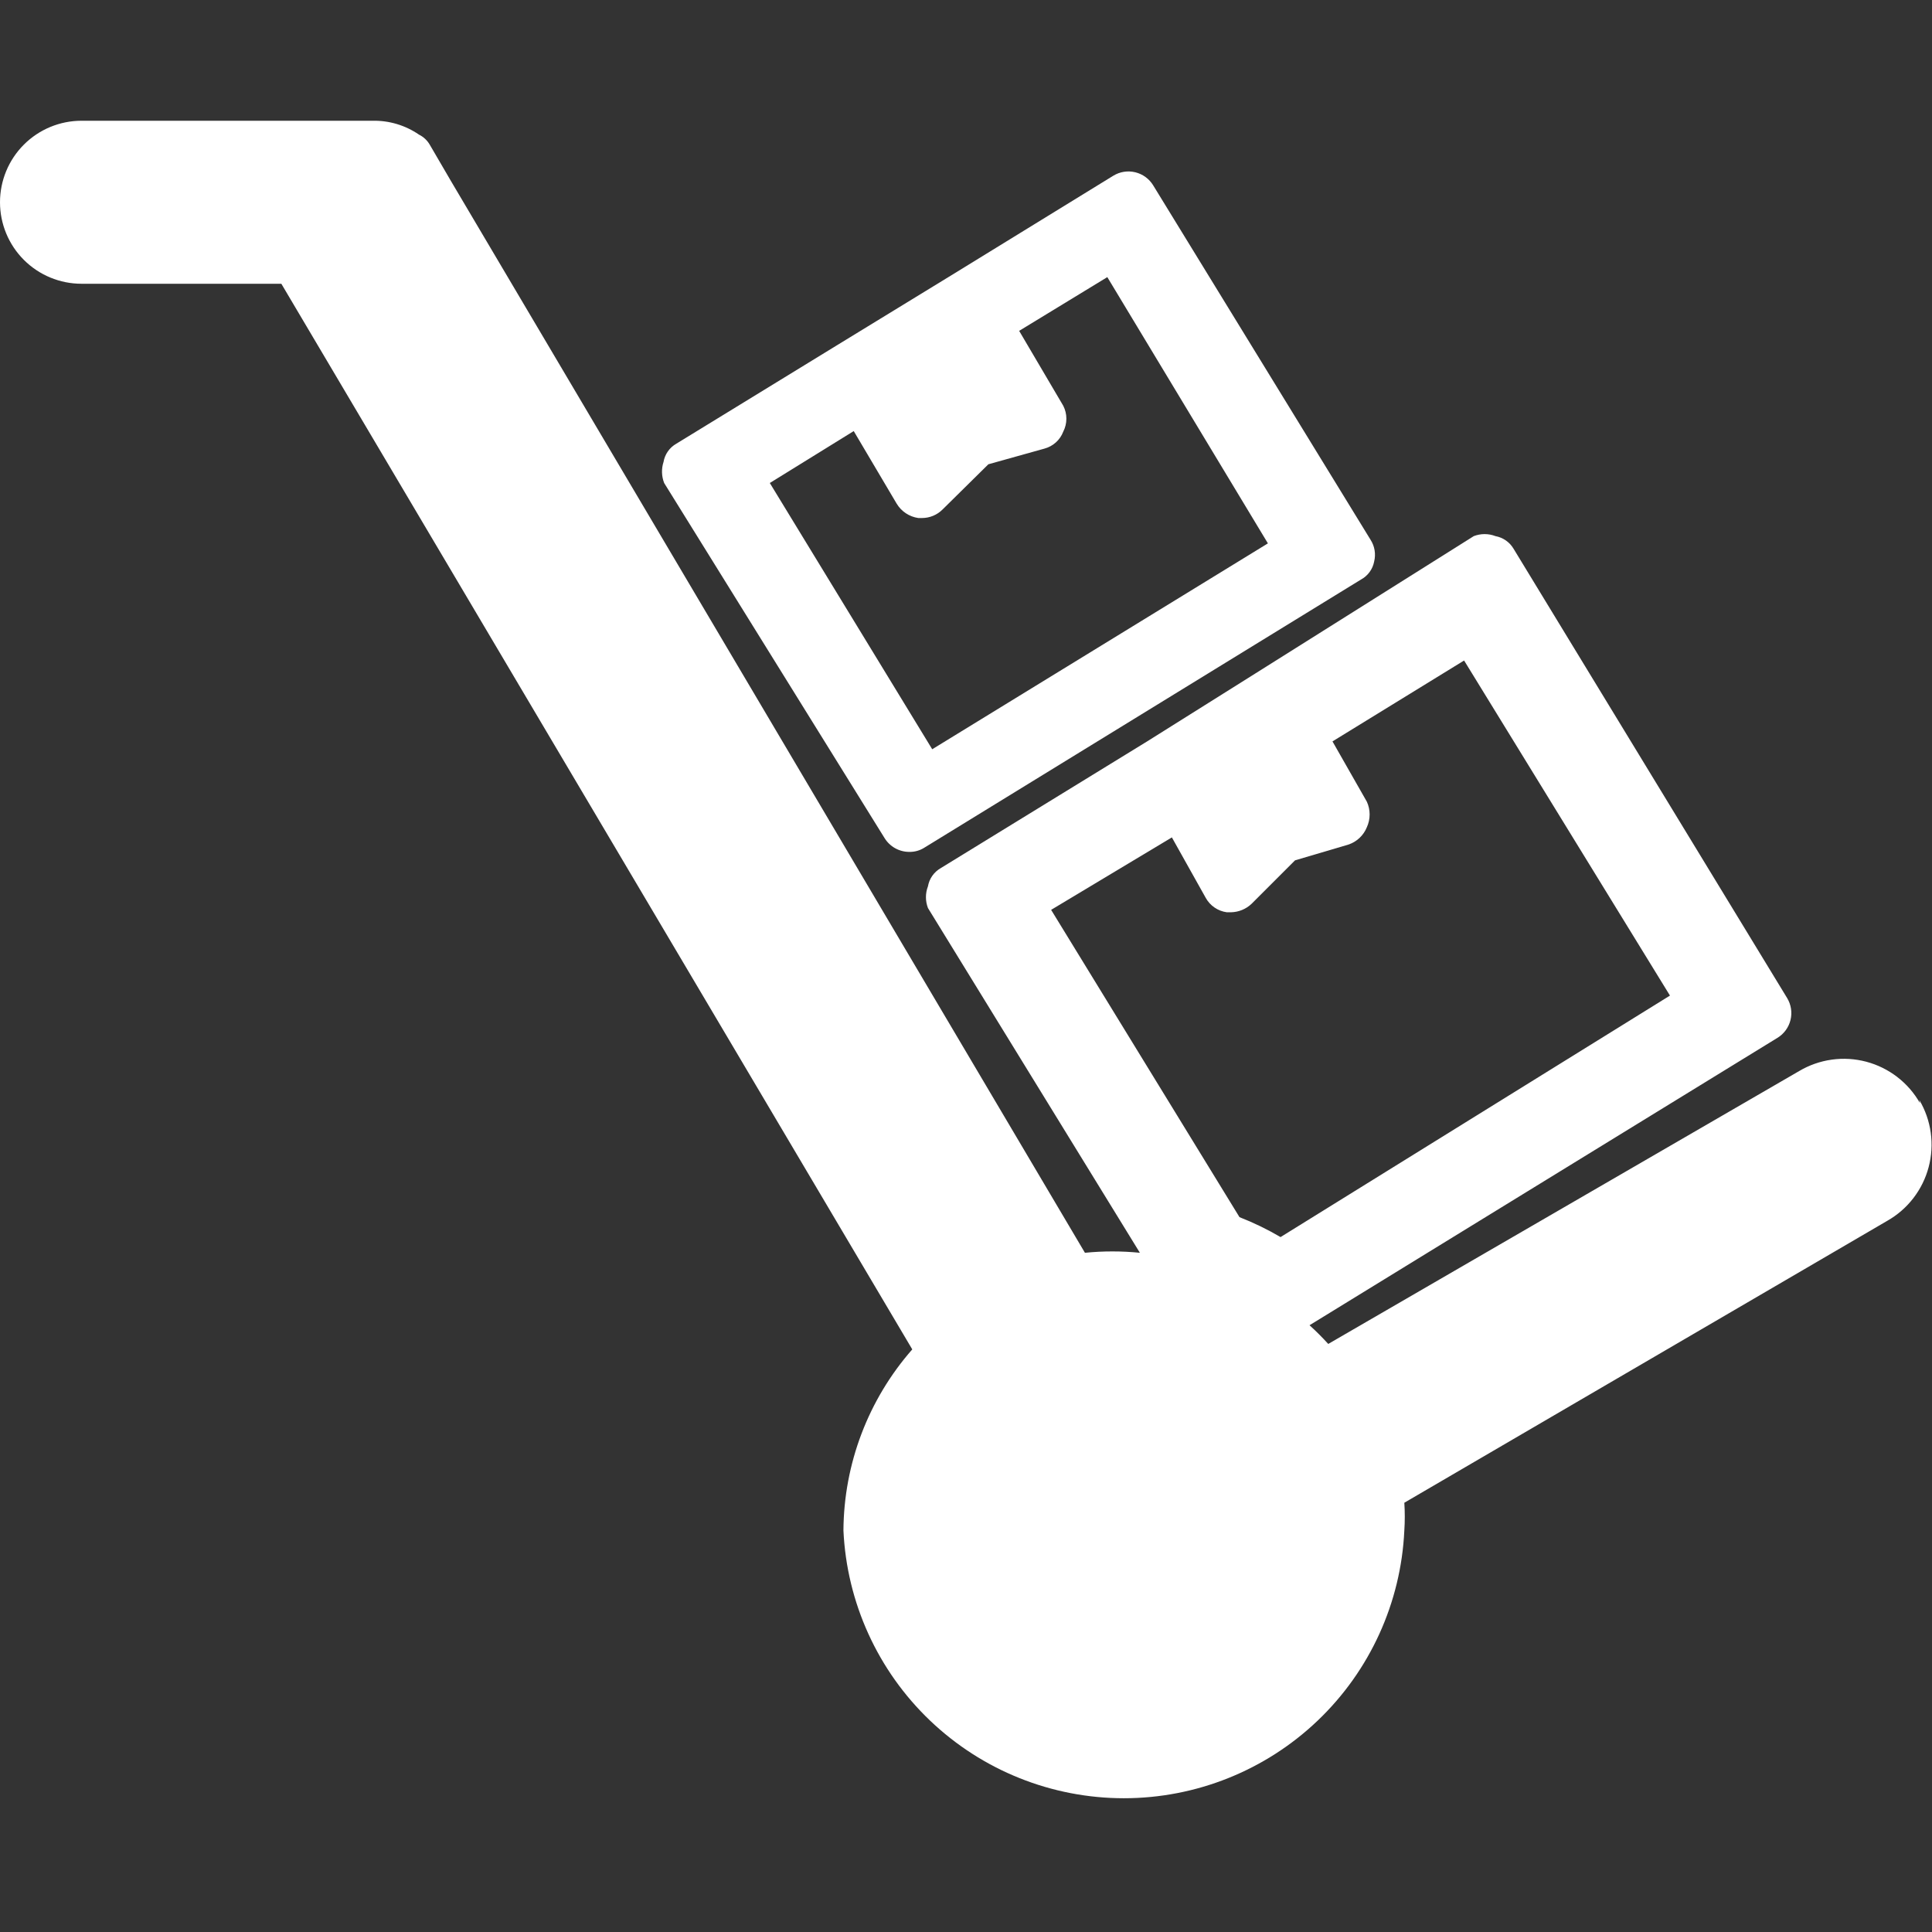
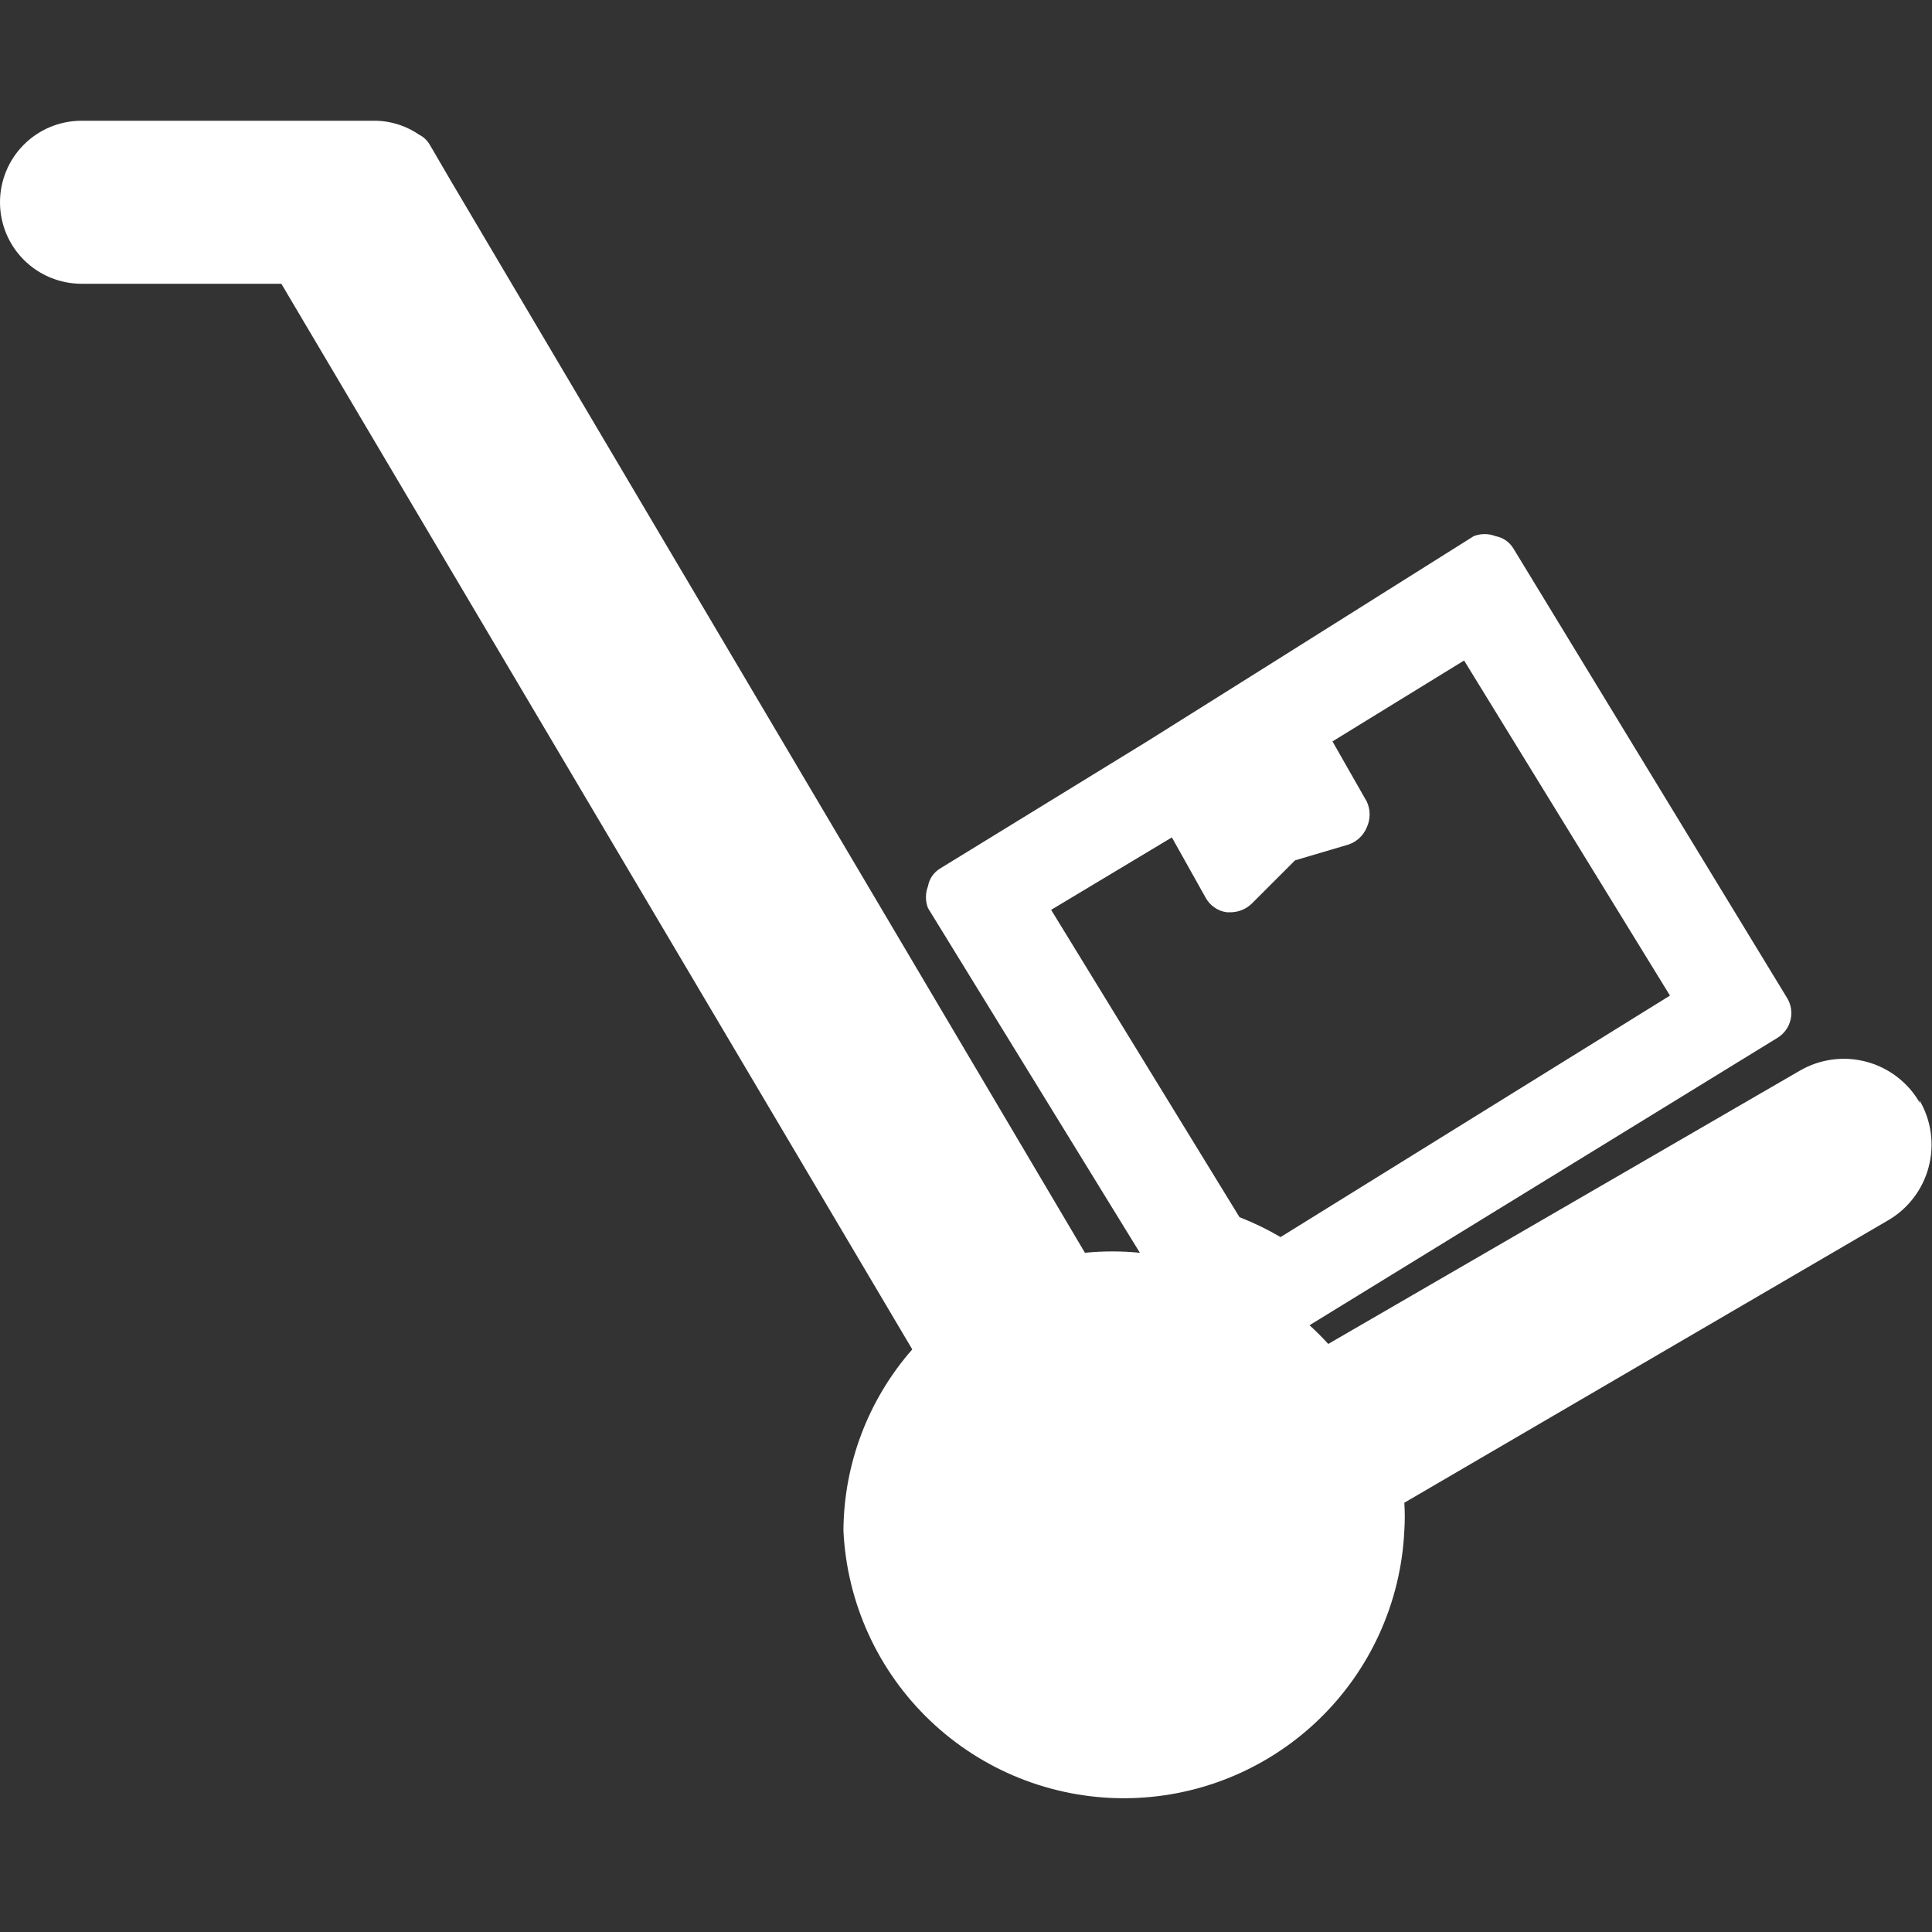
<svg xmlns="http://www.w3.org/2000/svg" width="212" height="212" viewBox="0 0 212 212" fill="none">
  <rect x="0" y="0" width="212" height="212" fill="#333333" stroke="none" />
  <path d="M210.675 121.039C210.044 119.93 209.198 118.957 208.187 118.179C207.176 117.4 206.02 116.831 204.787 116.504C203.553 116.177 202.267 116.099 201.003 116.275C199.739 116.451 198.523 116.876 197.425 117.527L145.75 147.472C145.087 146.744 144.425 146.081 143.696 145.419L195.04 113.884C195.397 113.666 195.707 113.381 195.954 113.043C196.2 112.706 196.378 112.323 196.476 111.917C196.575 111.511 196.592 111.09 196.527 110.677C196.463 110.264 196.318 109.868 196.1 109.511L166.089 60.221C165.877 59.86 165.59 59.549 165.247 59.309C164.904 59.069 164.513 58.906 164.101 58.83C163.334 58.534 162.484 58.534 161.716 58.83L137.8 73.869L125.875 81.355L103.217 95.267C102.854 95.476 102.54 95.762 102.3 96.106C102.059 96.449 101.898 96.842 101.826 97.255C101.53 98.022 101.53 98.873 101.826 99.64L125.08 137.469C123.075 137.269 121.056 137.269 119.051 137.469L49.489 19.875L47.17 15.9C46.895 15.413 46.479 15.021 45.977 14.774C44.479 13.744 42.694 13.211 40.876 13.25H8.944C6.572 13.25 4.297 14.192 2.62 15.87C0.942 17.547 0 19.822 0 22.194C0 24.566 0.942 26.841 2.62 28.518C4.297 30.195 6.572 31.137 8.944 31.137H30.872L100.104 148.069C95.277 153.569 92.595 160.626 92.551 167.944C92.919 175.858 96.321 183.327 102.052 188.798C107.783 194.269 115.401 197.322 123.324 197.322C131.247 197.322 138.866 194.269 144.597 188.798C150.328 183.327 153.73 175.858 154.098 167.944C154.165 166.929 154.165 165.911 154.098 164.896L207.098 133.957C208.207 133.326 209.179 132.481 209.957 131.47C210.736 130.459 211.306 129.303 211.632 128.069C211.959 126.835 212.037 125.549 211.861 124.285C211.686 123.021 211.26 121.805 210.609 120.707L210.675 121.039ZM136.011 133.56L115.341 99.839L128.591 91.889L132.301 98.514C132.536 98.942 132.868 99.309 133.271 99.585C133.674 99.862 134.136 100.039 134.62 100.104H135.084C135.924 100.085 136.727 99.755 137.336 99.176L142.106 94.406L147.936 92.684C148.399 92.534 148.822 92.284 149.177 91.952C149.532 91.62 149.81 91.214 149.99 90.763C150.188 90.325 150.29 89.851 150.29 89.371C150.29 88.891 150.188 88.417 149.99 87.98L146.214 81.355L160.656 72.478L183.247 109.246L140.516 135.746C139.075 134.9 137.568 134.169 136.011 133.56Z" fill="white" />
-   <path d="M97.059 91.955C97.344 92.421 97.743 92.805 98.218 93.072C98.694 93.339 99.23 93.479 99.776 93.479C100.361 93.49 100.937 93.329 101.432 93.015L149.331 63.6C149.707 63.399 150.033 63.116 150.285 62.772C150.538 62.428 150.71 62.032 150.788 61.613C150.888 61.209 150.904 60.789 150.836 60.379C150.768 59.969 150.616 59.577 150.391 59.228L126.541 20.339C126.323 19.982 126.038 19.672 125.7 19.425C125.363 19.179 124.98 19.001 124.574 18.903C124.168 18.804 123.746 18.787 123.334 18.851C122.921 18.916 122.525 19.061 122.168 19.279L104.281 30.276L91.826 37.895L74.203 48.694C73.839 48.902 73.526 49.188 73.285 49.532C73.045 49.876 72.883 50.268 72.812 50.681C72.565 51.439 72.589 52.258 72.878 53L97.059 91.955ZM93.681 47.303L98.384 55.253C98.638 55.679 98.983 56.044 99.396 56.319C99.809 56.594 100.278 56.773 100.769 56.843H101.167C101.585 56.844 101.999 56.762 102.385 56.603C102.772 56.444 103.123 56.21 103.419 55.915L108.454 50.946L114.616 49.224C115.08 49.099 115.508 48.865 115.865 48.543C116.222 48.221 116.498 47.818 116.669 47.369C116.896 46.928 117.014 46.44 117.014 45.944C117.014 45.449 116.896 44.961 116.669 44.52L111.833 36.305L121.506 30.409L139.128 59.625L102.293 82.216L84.472 53L93.681 47.303Z" fill="white" />
</svg>